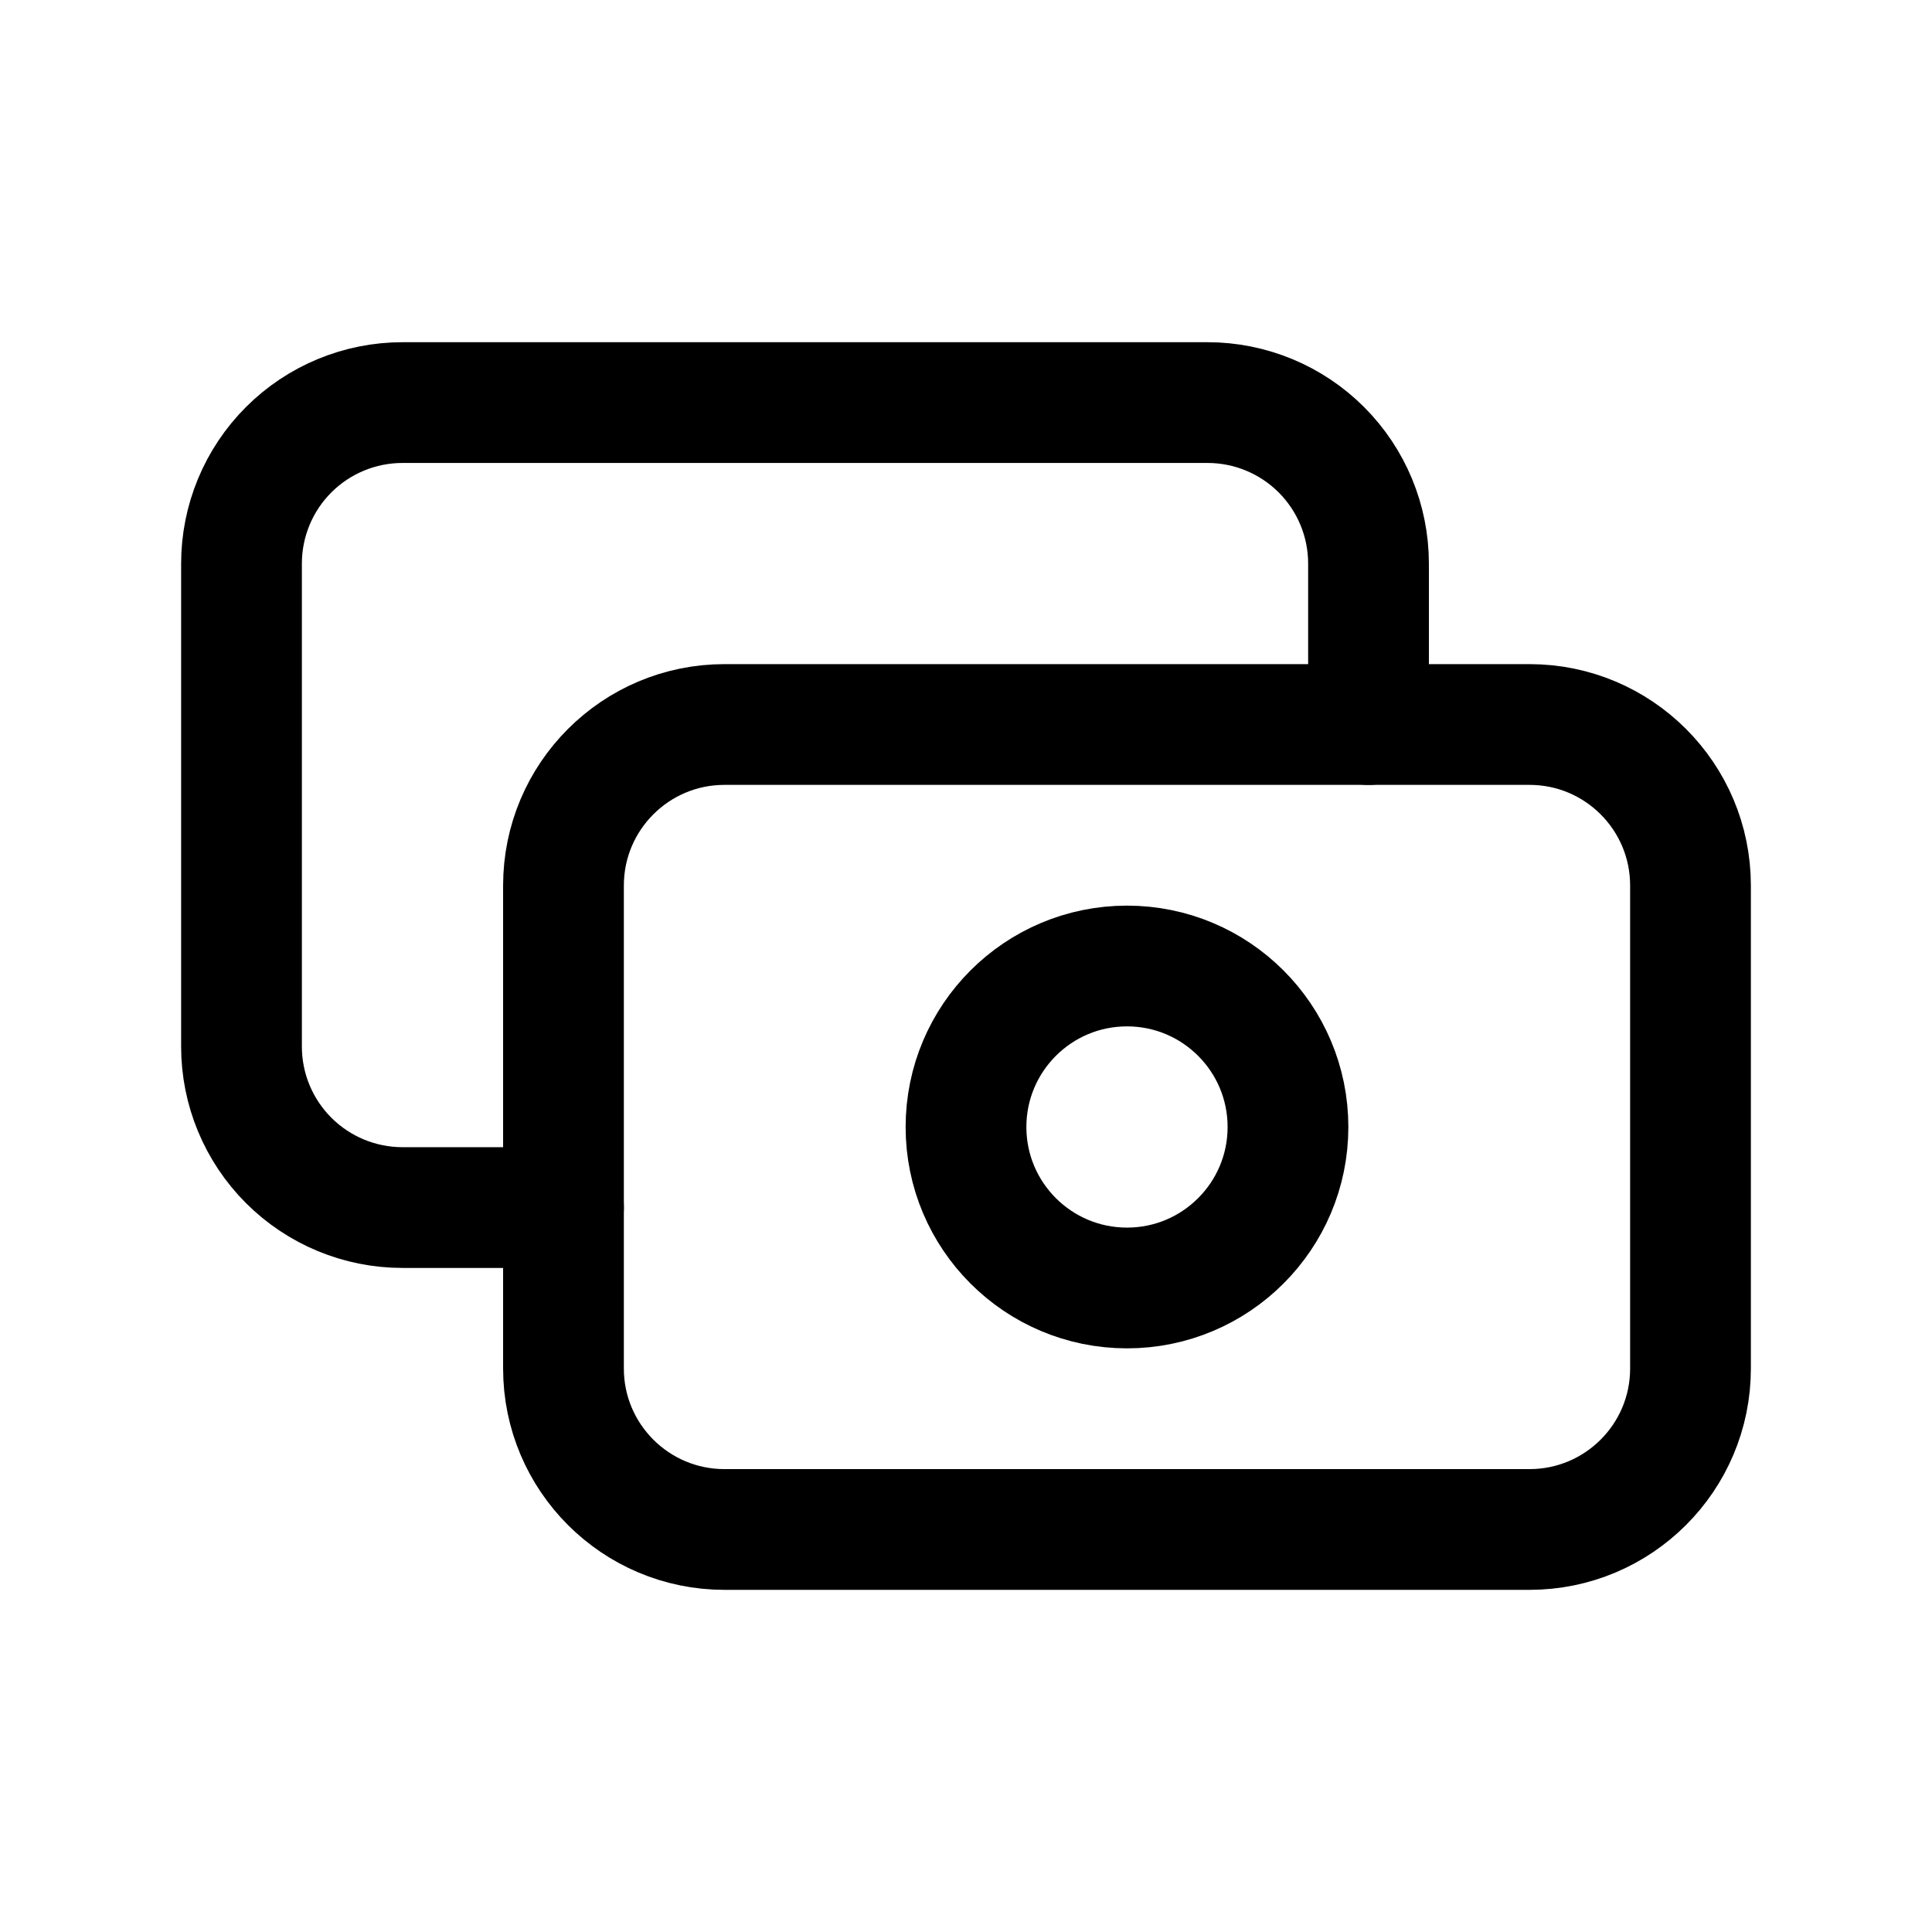
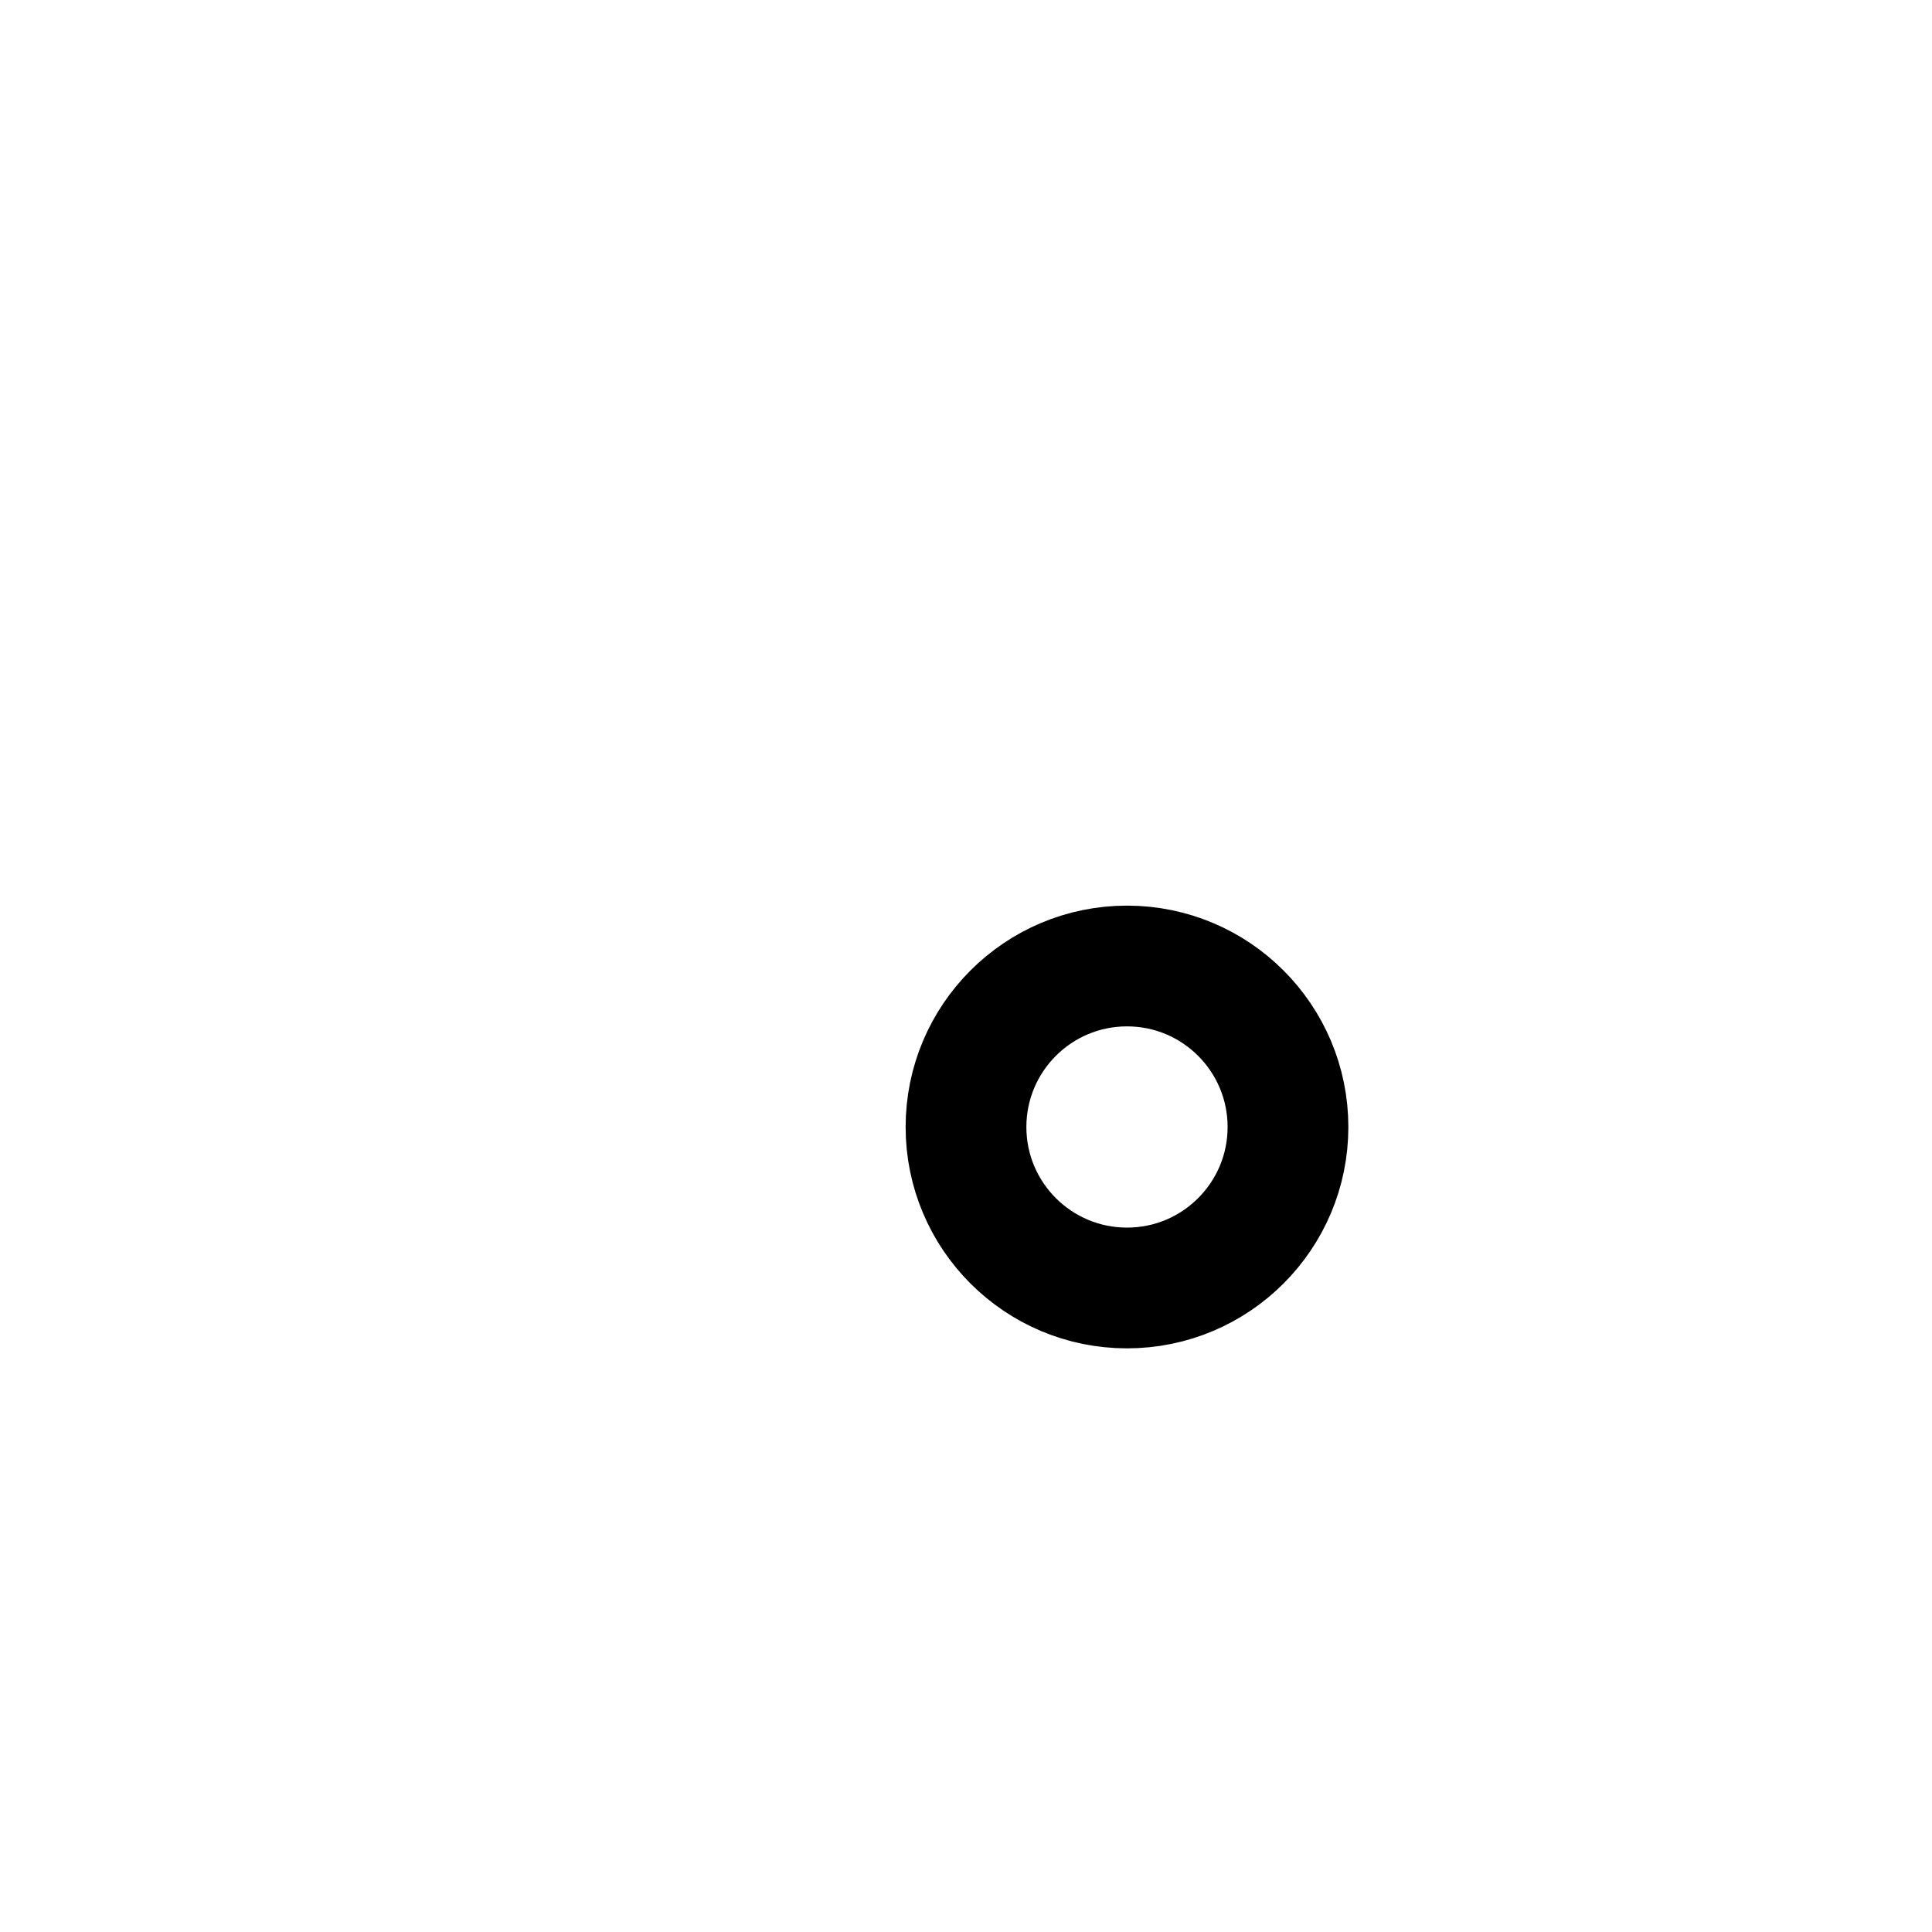
<svg xmlns="http://www.w3.org/2000/svg" width="32" height="32" viewBox="0 0 32 32" fill="none">
-   <path d="M25.333 12H12C10.527 12 9.333 13.194 9.333 14.667V22.667C9.333 24.139 10.527 25.333 12 25.333H25.333C26.806 25.333 28 24.139 28 22.667V14.667C28 13.194 26.806 12 25.333 12Z" stroke="black" stroke-width="2" stroke-linecap="round" stroke-linejoin="round" />
-   <path d="M18.667 21.333C20.139 21.333 21.333 20.139 21.333 18.667C21.333 17.194 20.139 16 18.667 16C17.194 16 16 17.194 16 18.667C16 20.139 17.194 21.333 18.667 21.333Z" stroke="black" stroke-width="2" stroke-linecap="round" stroke-linejoin="round" />
-   <path d="M22.667 12.001V9.335C22.667 8.627 22.386 7.949 21.886 7.449C21.386 6.949 20.707 6.668 20 6.668H6.667C5.959 6.668 5.281 6.949 4.781 7.449C4.281 7.949 4 8.627 4 9.335V17.335C4 18.042 4.281 18.72 4.781 19.22C5.281 19.72 5.959 20.001 6.667 20.001H9.333" stroke="black" stroke-width="2" stroke-linecap="round" stroke-linejoin="round" />
+   <path d="M18.667 21.333C20.139 21.333 21.333 20.139 21.333 18.667C21.333 17.194 20.139 16 18.667 16C17.194 16 16 17.194 16 18.667C16 20.139 17.194 21.333 18.667 21.333" stroke="black" stroke-width="2" stroke-linecap="round" stroke-linejoin="round" />
</svg>